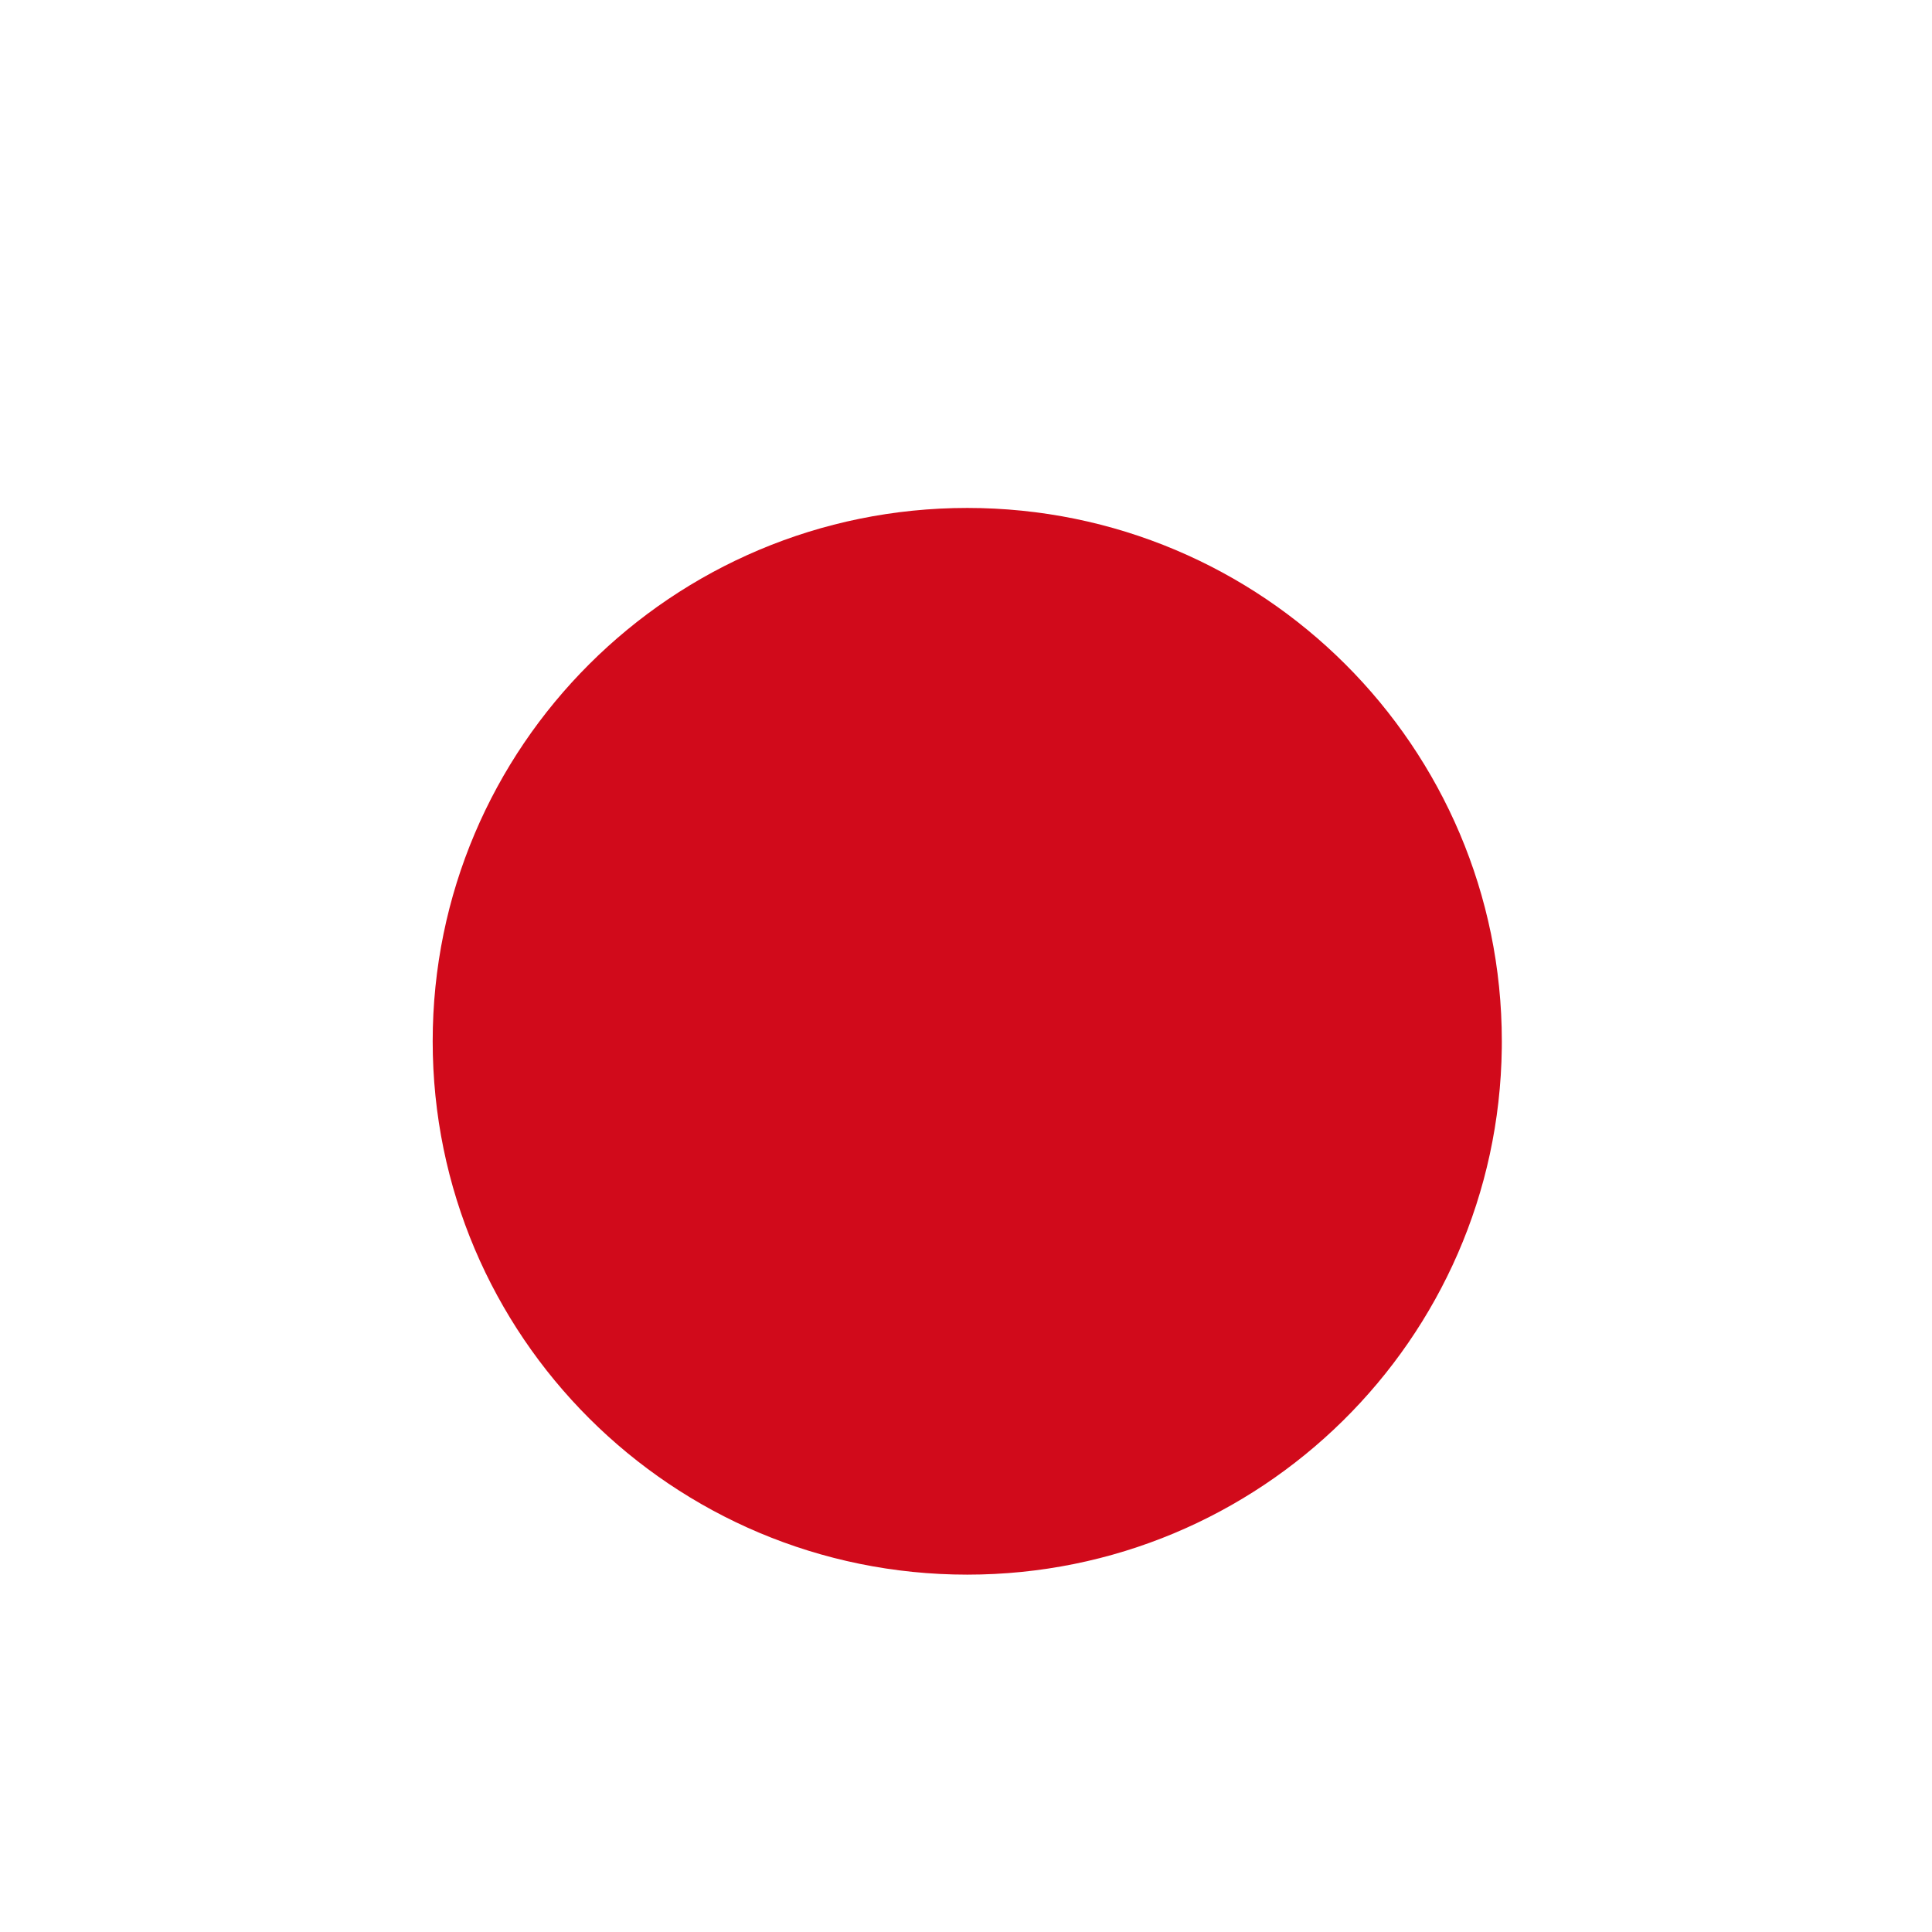
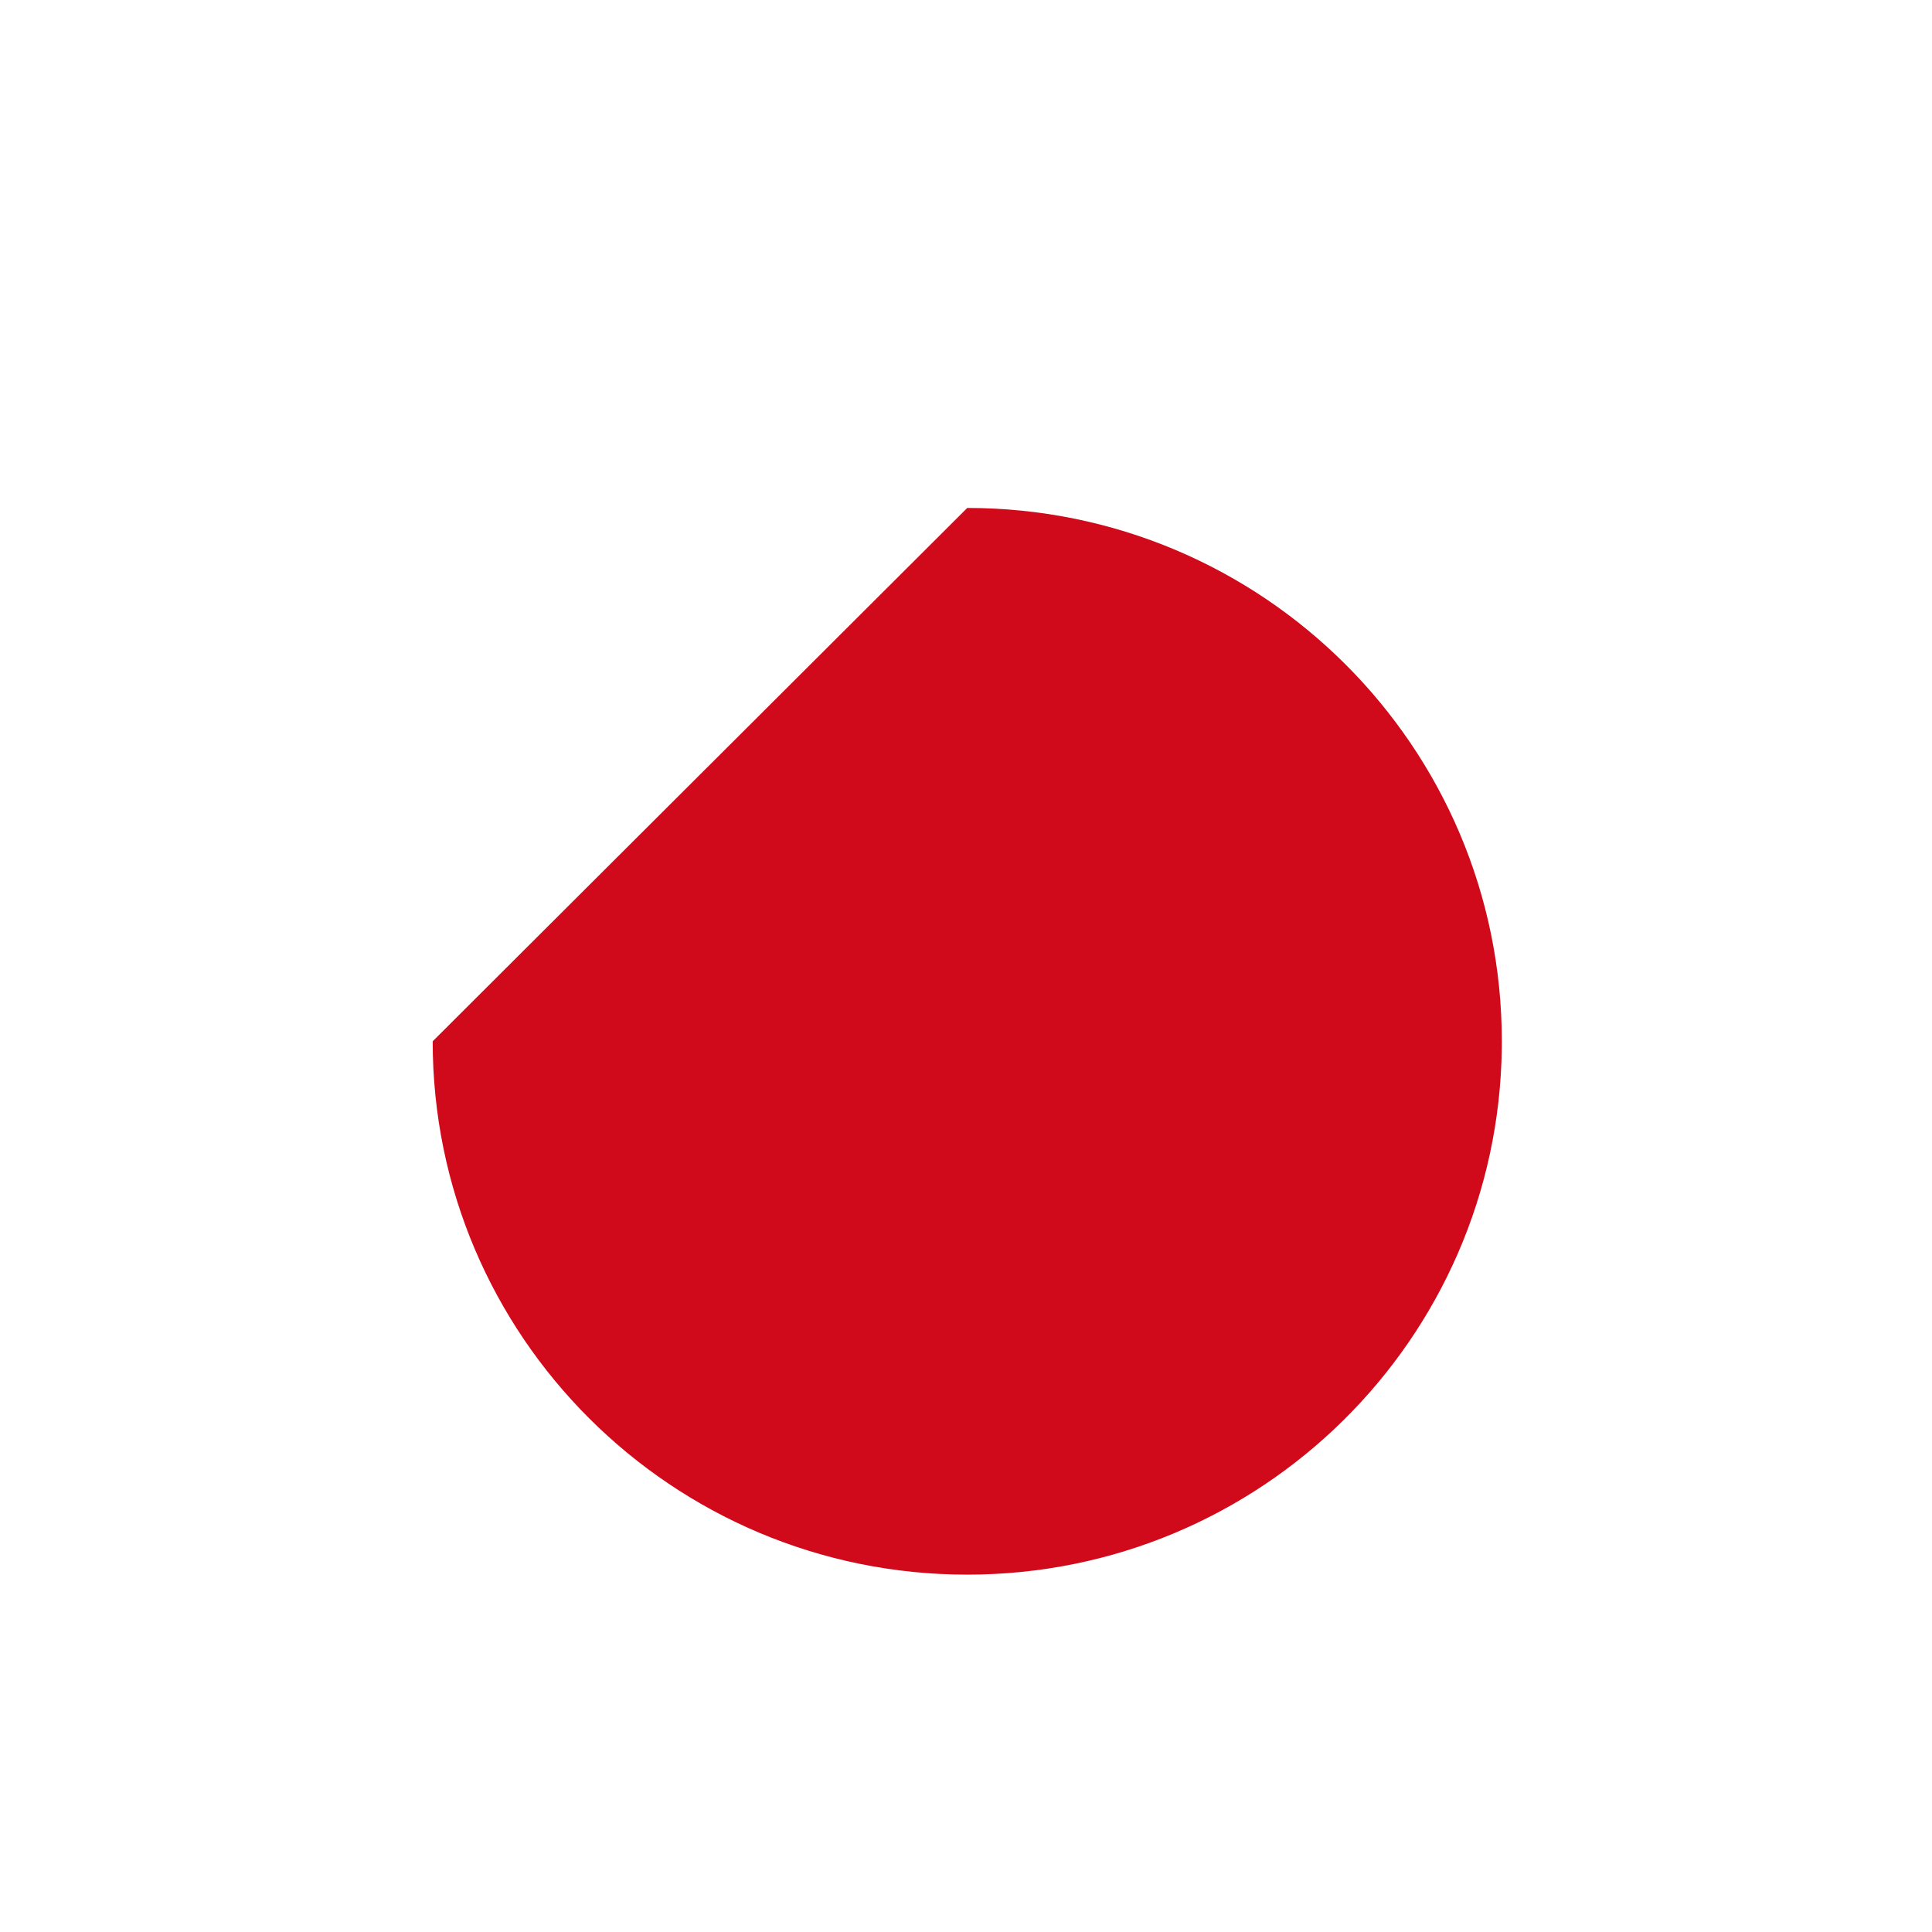
<svg xmlns="http://www.w3.org/2000/svg" fill="none" height="100%" overflow="visible" preserveAspectRatio="none" style="display: block;" viewBox="0 0 192 192" width="100%">
  <g filter="url(#filter0_dddd_0_11207)" id="Subtract">
-     <path d="M96.125 29C125.465 29 149.25 52.731 149.25 82.003L149.246 82.689C148.878 111.646 125.236 135.007 96.125 135.007C66.785 135.007 43 111.275 43 82.003C43 52.731 66.785 29 96.125 29Z" fill="#D10A1B" />
+     <path d="M96.125 29C125.465 29 149.25 52.731 149.25 82.003L149.246 82.689C148.878 111.646 125.236 135.007 96.125 135.007C66.785 135.007 43 111.275 43 82.003Z" fill="#D10A1B" />
  </g>
  <defs>
    <filter color-interpolation-filters="sRGB" filterUnits="userSpaceOnUse" height="190.382" id="filter0_dddd_0_11207" width="190.625" x="0.812" y="0.875">
      <feFlood flood-opacity="0" result="BackgroundImageFix" />
      <feColorMatrix in="SourceAlpha" result="hardAlpha" type="matrix" values="0 0 0 0 0 0 0 0 0 0 0 0 0 0 0 0 0 0 127 0" />
      <feOffset dy="0.523" />
      <feGaussianBlur stdDeviation="0.955" />
      <feColorMatrix type="matrix" values="0 0 0 0 0.929 0 0 0 0 0.11 0 0 0 0 0.141 0 0 0 0.22 0" />
      <feBlend in2="BackgroundImageFix" mode="normal" result="effect1_dropShadow_0_11207" />
      <feColorMatrix in="SourceAlpha" result="hardAlpha" type="matrix" values="0 0 0 0 0 0 0 0 0 0 0 0 0 0 0 0 0 0 127 0" />
      <feOffset dy="2.007" />
      <feGaussianBlur stdDeviation="2.641" />
      <feColorMatrix type="matrix" values="0 0 0 0 0.929 0 0 0 0 0.11 0 0 0 0 0.141 0 0 0 0.27 0" />
      <feBlend in2="effect1_dropShadow_0_11207" mode="normal" result="effect2_dropShadow_0_11207" />
      <feColorMatrix in="SourceAlpha" result="hardAlpha" type="matrix" values="0 0 0 0 0 0 0 0 0 0 0 0 0 0 0 0 0 0 127 0" />
      <feOffset dy="4.887" />
      <feGaussianBlur stdDeviation="6.359" />
      <feColorMatrix type="matrix" values="0 0 0 0 0.929 0 0 0 0 0.11 0 0 0 0 0.141 0 0 0 0.303 0" />
      <feBlend in2="effect2_dropShadow_0_11207" mode="normal" result="effect3_dropShadow_0_11207" />
      <feColorMatrix in="SourceAlpha" result="hardAlpha" type="matrix" values="0 0 0 0 0 0 0 0 0 0 0 0 0 0 0 0 0 0 127 0" />
      <feOffset dy="14.062" />
      <feGaussianBlur stdDeviation="21.094" />
      <feColorMatrix type="matrix" values="0 0 0 0 0.929 0 0 0 0 0.11 0 0 0 0 0.141 0 0 0 0.36 0" />
      <feBlend in2="effect3_dropShadow_0_11207" mode="normal" result="effect4_dropShadow_0_11207" />
      <feBlend in="SourceGraphic" in2="effect4_dropShadow_0_11207" mode="normal" result="shape" />
    </filter>
  </defs>
</svg>